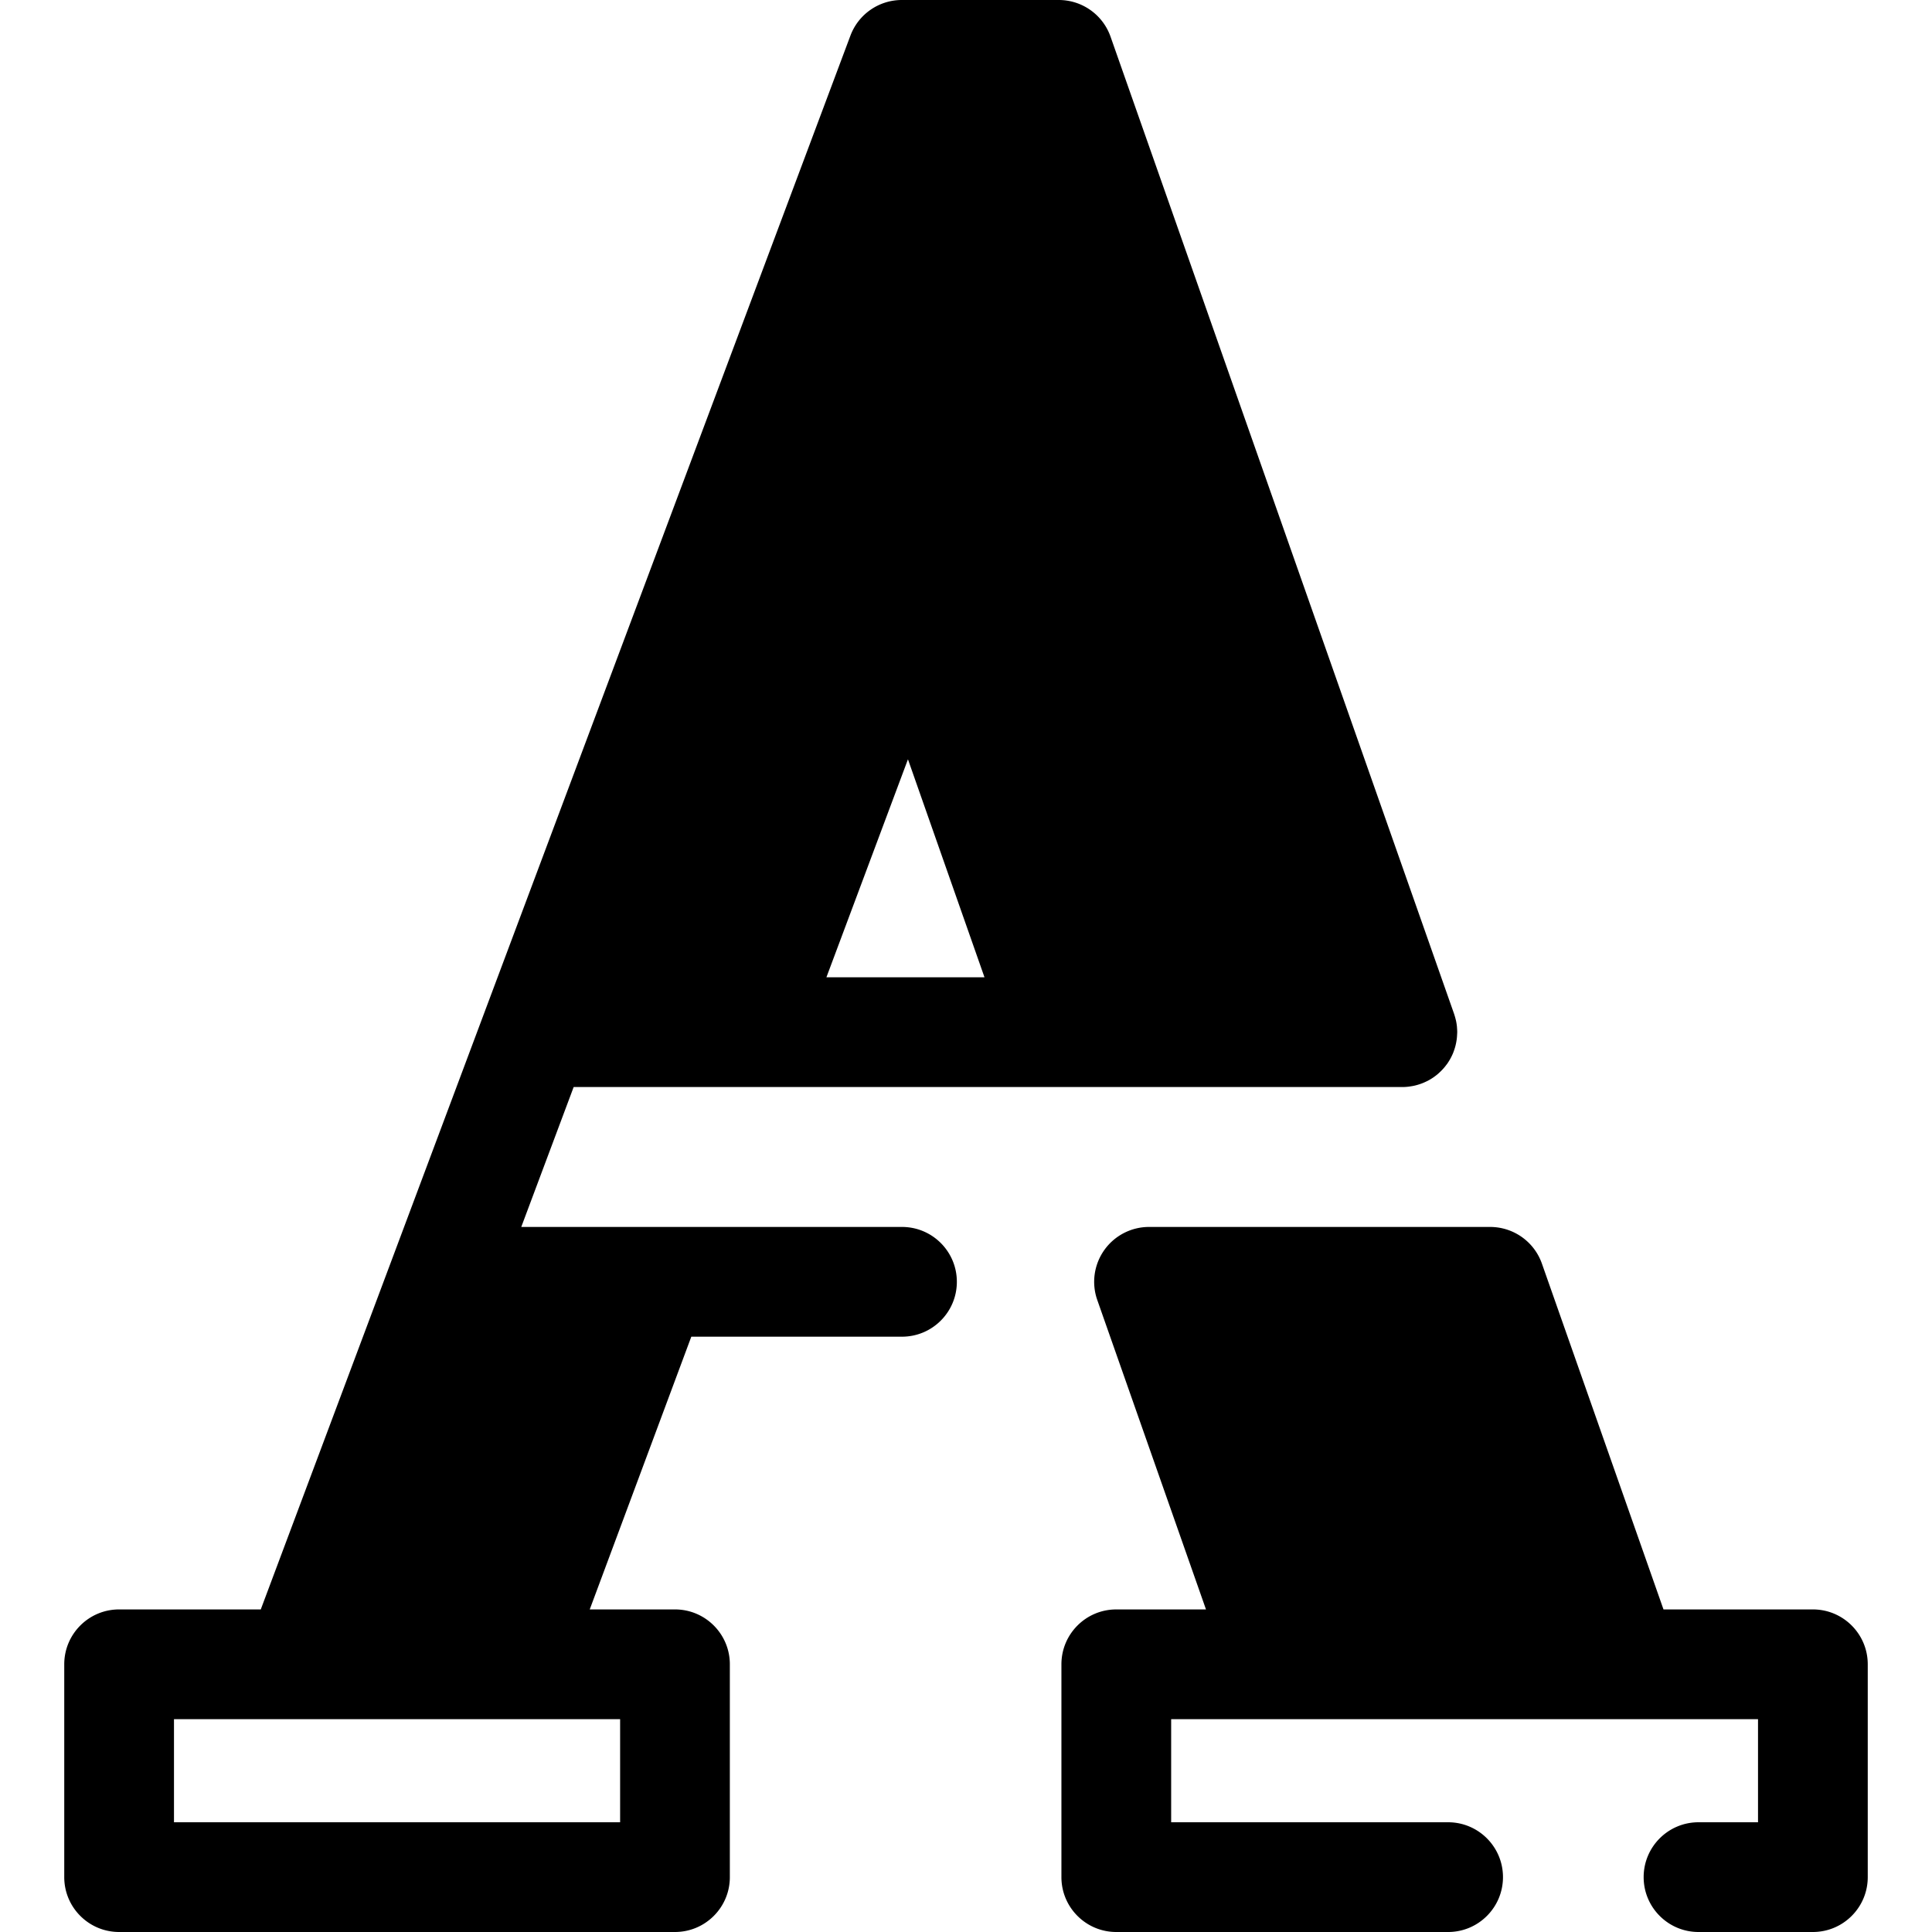
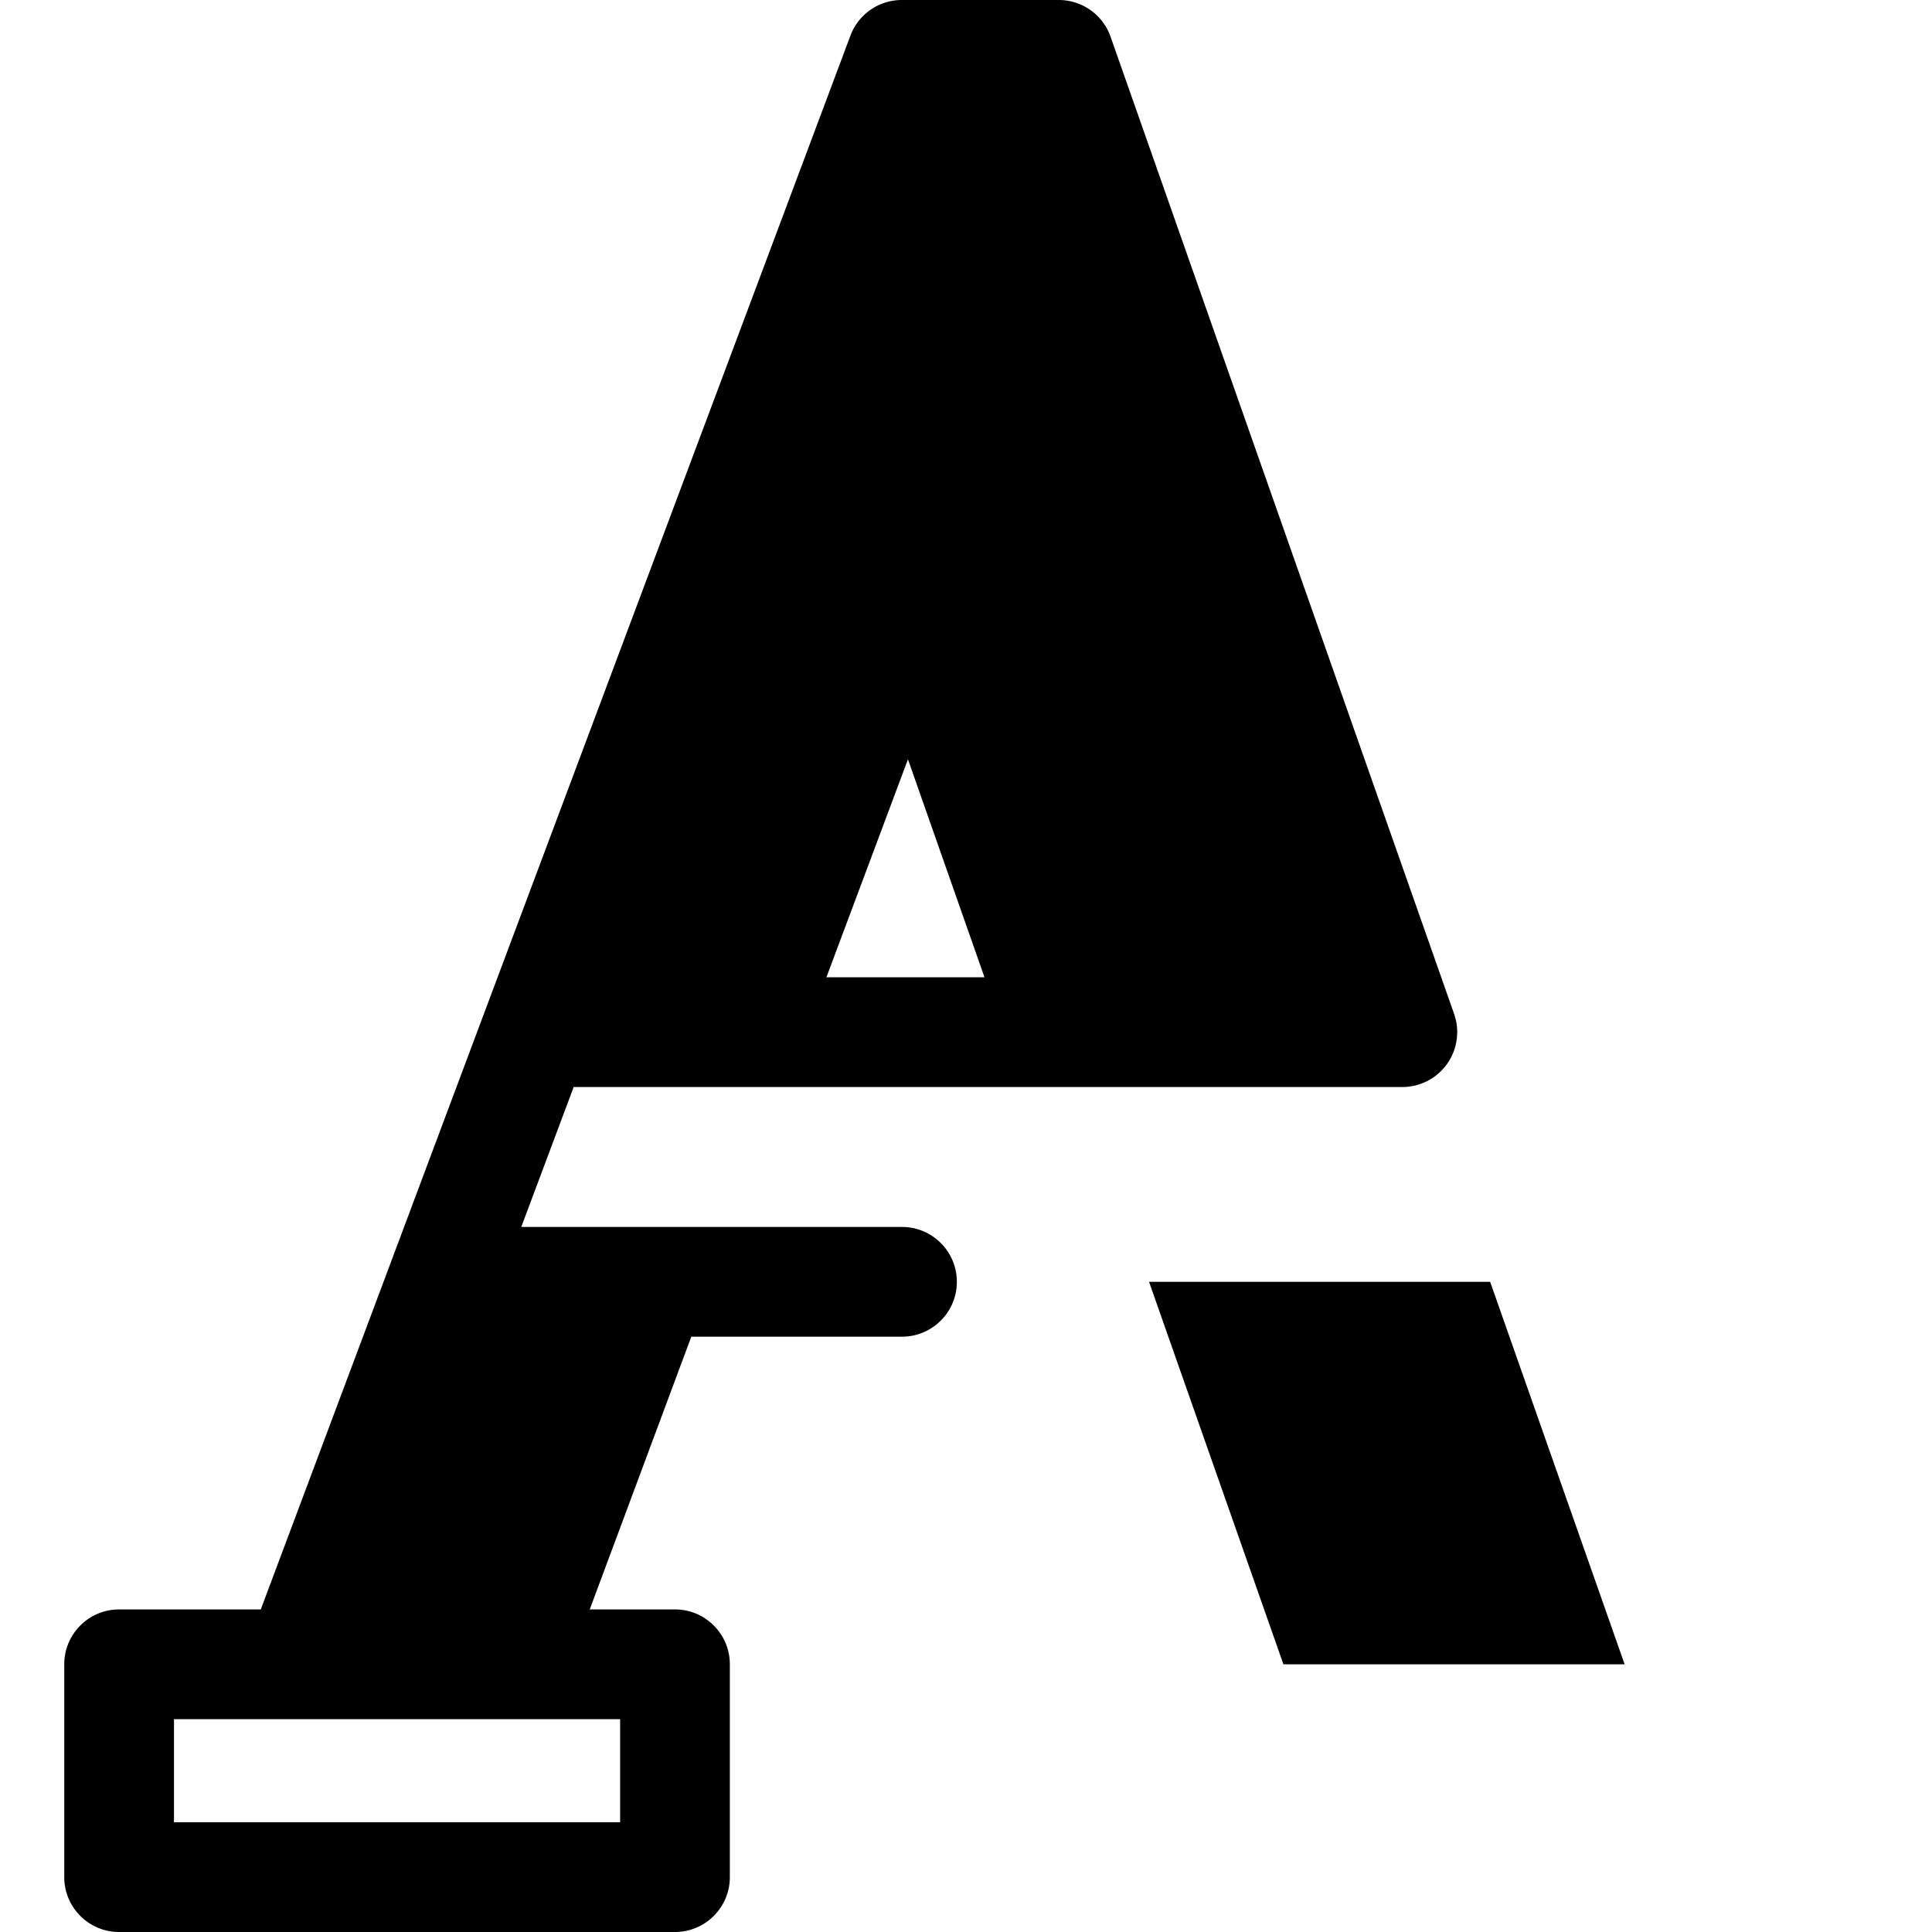
<svg xmlns="http://www.w3.org/2000/svg" class="{$class}{if !empty($modificator)} {$class}--{$modificator}{/if}" width="60" height="60" viewBox="0 0 512.001 512.001">
  <path class="{$class}__semitone" d="M241.053 158.565l40.364 114.972h90.224L280.589 14.54h-41.601l-97.043 258.997h56.097zm189.491 282.492l-35.638-101.361h-90.398l35.609 101.361zM173.106 339.696h-55.938L79.189 441.057h56.17z" />
  <path class="{$class}__filled" d="M239.036 325.155H138.14l13.886-37.078h219.615c.557 0 1.105-.038 1.646-.099.145-.016.288-.045.433-.065.403-.058.801-.128 1.192-.218.154-.035.305-.077.458-.118.385-.102.762-.218 1.134-.35.141-.051.282-.1.42-.154a15.3 15.3 0 001.162-.516c.103-.051.208-.096.31-.15.951-.5 1.838-1.102 2.649-1.791.125-.106.241-.22.364-.33a14.756 14.756 0 001.165-1.183c.26-.297.505-.605.74-.922.061-.083.132-.156.192-.238.023-.033.042-.071.065-.105a14.518 14.518 0 001.549-2.862c.047-.116.086-.236.129-.353.144-.384.273-.774.385-1.173.044-.157.083-.316.122-.474.087-.362.16-.727.221-1.098.029-.179.06-.358.081-.537.044-.358.07-.72.087-1.085.009-.185.026-.368.028-.553 0-.055.009-.109.009-.166 0-.409-.028-.808-.061-1.208-.006-.079-.004-.157-.012-.236a14.32 14.32 0 00-.259-1.627c-.02-.097-.051-.193-.074-.291a14.968 14.968 0 00-.369-1.297c-.019-.054-.028-.111-.047-.164L294.306 9.719A14.542 14.542 0 00280.589 0h-41.6a14.543 14.543 0 00-13.616 9.438L128.33 268.434l-.001.006-24.773 66.146c-.001.003-.003.004-.003.007l-34.445 91.922H31.567c-8.031 0-14.54 6.511-14.54 14.54v56.404c0 8.029 6.51 14.54 14.54 14.54h147.309c8.031 0 14.54-6.511 14.54-14.54v-56.404c0-8.029-6.51-14.54-14.54-14.54h-22.589l26.917-72.279h55.831c8.031 0 14.54-6.511 14.54-14.54.002-8.03-6.508-14.541-14.539-14.541zm-20.029-66.159l21.611-57.772 20.283 57.772h-41.894zm30.059-229.915h21.22l80.827 229.915H291.72l-36.95-105.248a14.54 14.54 0 00-13.572-9.723l-.15-.001a14.542 14.542 0 00-13.617 9.445l-39.476 105.526H162.92l86.146-229.914zm-84.728 453.838H46.108v-27.323h118.229v27.323h.001zm-39.081-56.404h-25.094l27.083-72.279h24.927l-26.916 72.279z" />
-   <path class="{$class}__filled" d="M480.433 426.515h-39.588l-32.222-91.643a14.54 14.54 0 00-13.717-9.717h-90.398a14.539 14.539 0 00-13.718 19.361l28.809 82.001h-23.771c-8.031 0-14.54 6.511-14.54 14.54v56.404c0 8.029 6.51 14.54 14.54 14.54h87.938c8.031 0 14.54-6.511 14.54-14.54s-6.51-14.54-14.54-14.54h-73.397v-27.324h155.525v27.323h-15.768c-8.031 0-14.54 6.511-14.54 14.54s6.51 14.54 14.54 14.54h30.308c8.031 0 14.54-6.511 14.54-14.54v-56.404c-.001-8.03-6.511-14.541-14.541-14.541zm-130.012 0l-25.393-72.279h59.578l25.414 72.279h-59.599z" />
</svg>